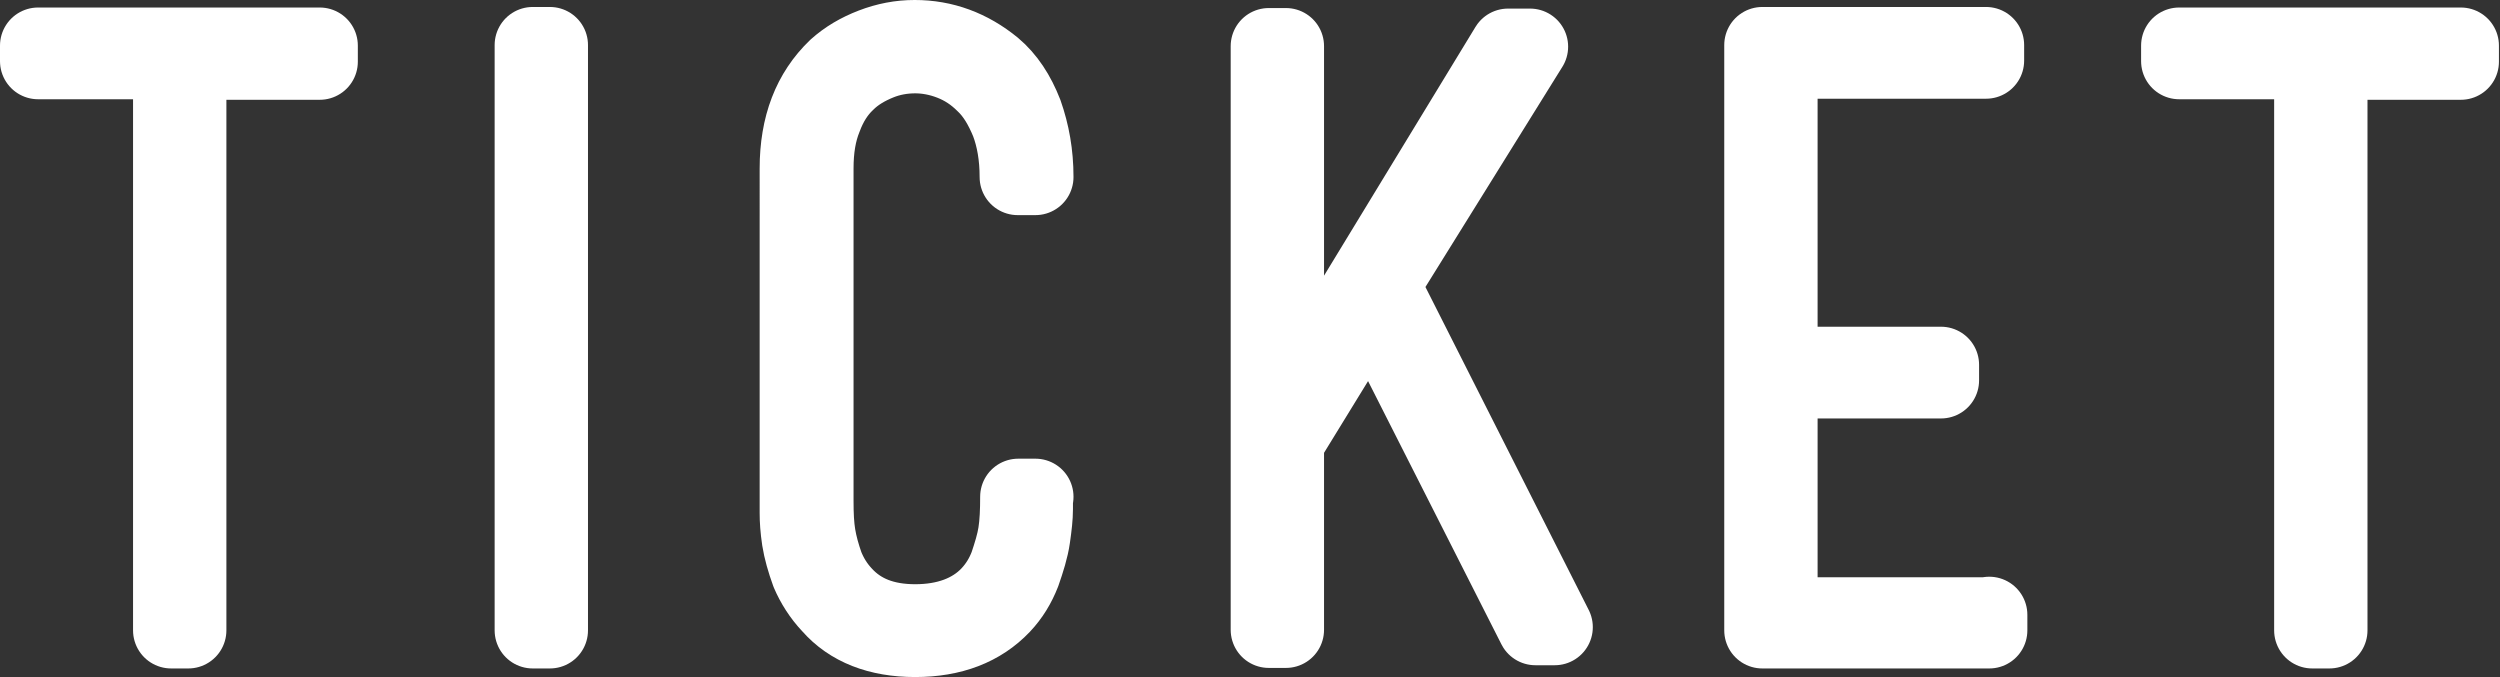
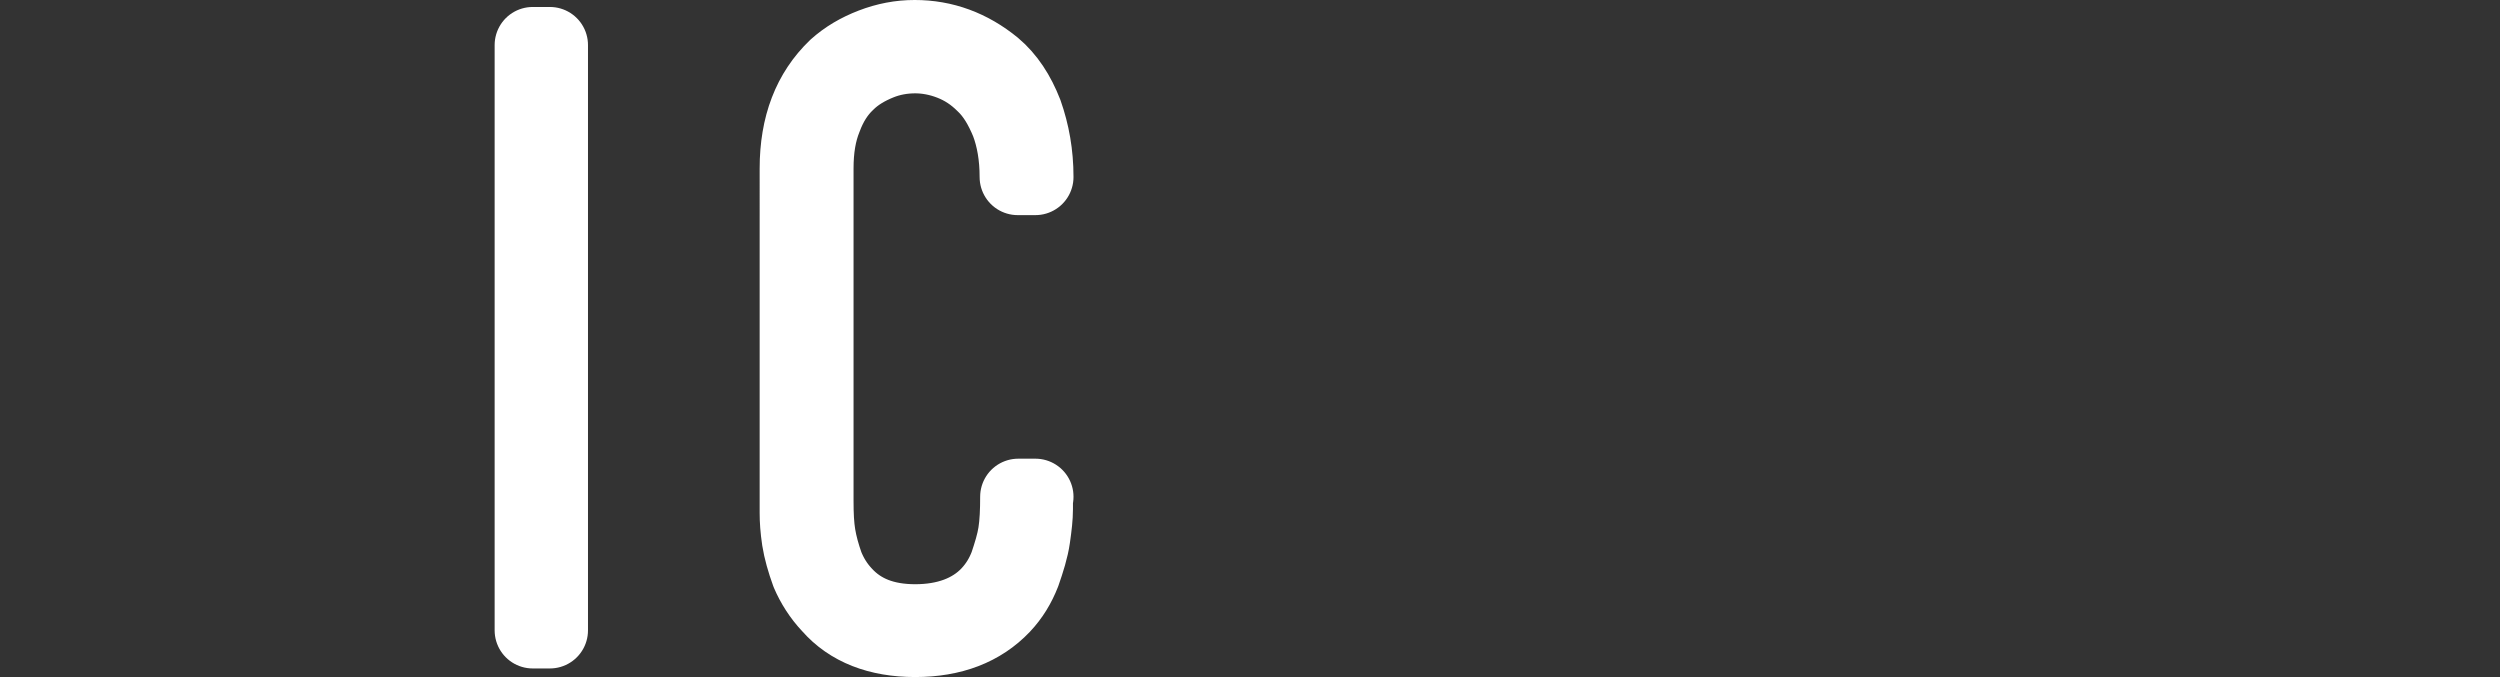
<svg xmlns="http://www.w3.org/2000/svg" id="_イヤー_2" viewBox="0 0 46.6 12.62">
  <rect x="0" y="0" width="46.6" height="12.62" fill="#333333" stroke="none" />
  <defs>
    <style>.cls-1{fill:#fff;stroke:#fff;stroke-linecap:round;stroke-linejoin:round;stroke-width:1.42px;}</style>
  </defs>
  <g id="pc">
    <g>
-       <path class="cls-1" d="M3.2,1.14H.71v-.29H5.96v.3H3.51V11.75h-.32V1.14Z" />
      <path class="cls-1" d="M9.93,11.75V.84h.32V11.75h-.32Z" />
      <path class="cls-1" d="M19.29,9.26v.23c0,.15-.02,.32-.05,.53s-.1,.43-.18,.66c-.09,.23-.21,.43-.38,.61-.39,.41-.93,.62-1.62,.62s-1.22-.21-1.58-.62c-.18-.19-.31-.4-.4-.61-.08-.22-.14-.43-.17-.62-.03-.2-.04-.36-.04-.5,0-.14,0-.23,0-.26V3.14c0-.8,.24-1.42,.72-1.88,.19-.17,.41-.3,.67-.4,.26-.1,.52-.15,.79-.15,.54,0,1.03,.18,1.47,.54,.25,.21,.44,.5,.58,.86,.13,.37,.2,.76,.2,1.19h-.33c0-.39-.06-.73-.17-1.02-.12-.29-.26-.53-.45-.71-.19-.19-.39-.32-.62-.41-.23-.09-.46-.13-.67-.13-.23,0-.46,.04-.68,.13s-.43,.21-.6,.38c-.18,.17-.32,.39-.42,.66-.11,.27-.16,.58-.16,.94v6.2c0,.25,.01,.46,.04,.64,.03,.18,.08,.36,.15,.56,.08,.2,.19,.38,.34,.54,.32,.35,.76,.52,1.33,.52s1.05-.17,1.38-.52c.15-.16,.26-.34,.34-.55,.07-.21,.13-.4,.16-.59s.04-.42,.04-.68h.32Z" />
-       <path class="cls-1" d="M28.11,.87h.41l-2.78,4.47s.03,.02,.04,.03c0,0,.01,.02,.02,.03l3.18,6.29h-.36l-3.06-6.04-1.59,2.59v3.5h-.32V.86h.32V7.67L28.11,.87Z" />
-       <path class="cls-1" d="M37.08,11.46v.29h-4.23V.84h4.17v.29h-3.85V6.8h3.01v.29h-3.01v4.38h3.91Z" />
-       <path class="cls-1" d="M43.11,1.14h-2.49v-.29h5.25v.3h-2.45V11.75h-.32V1.14Z" />
    </g>
  </g>
</svg>